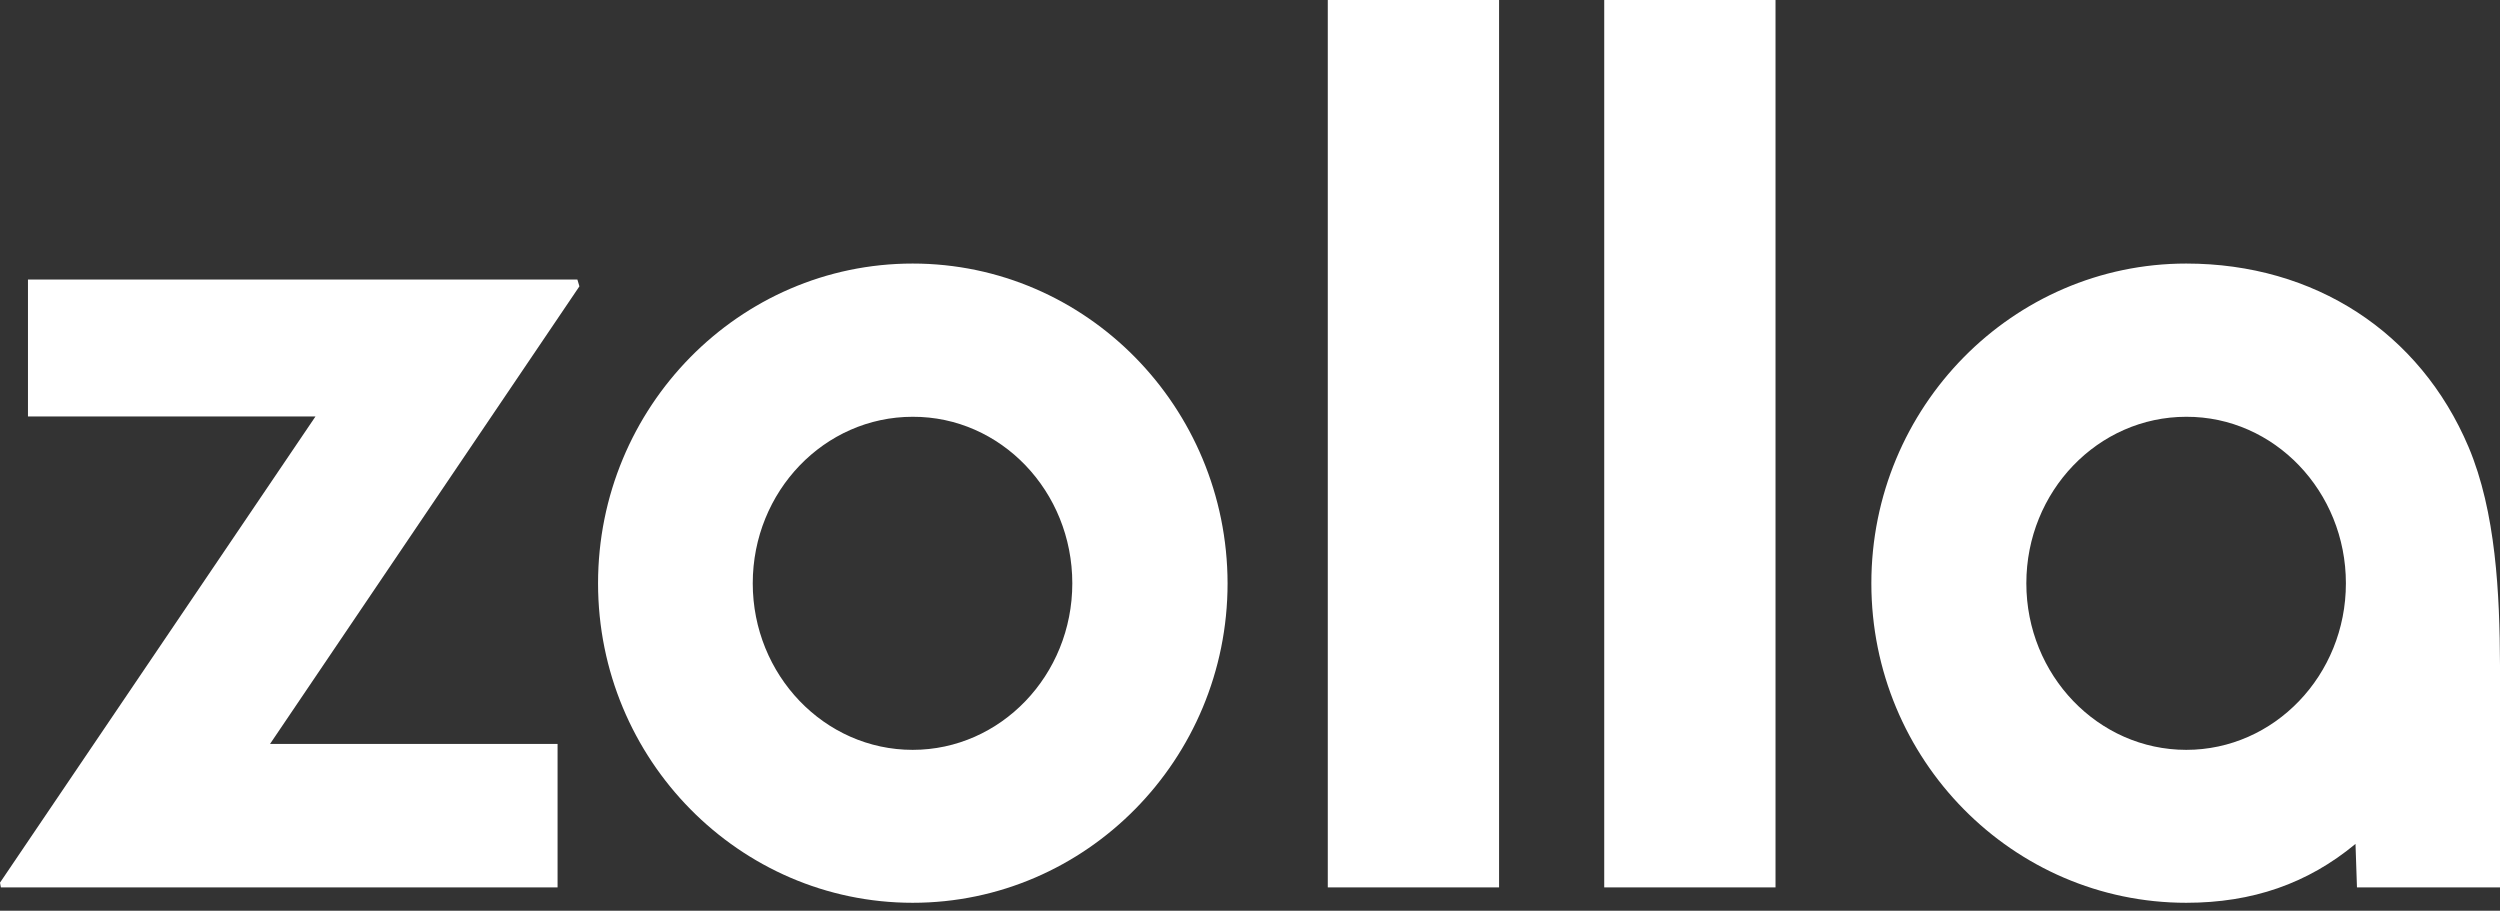
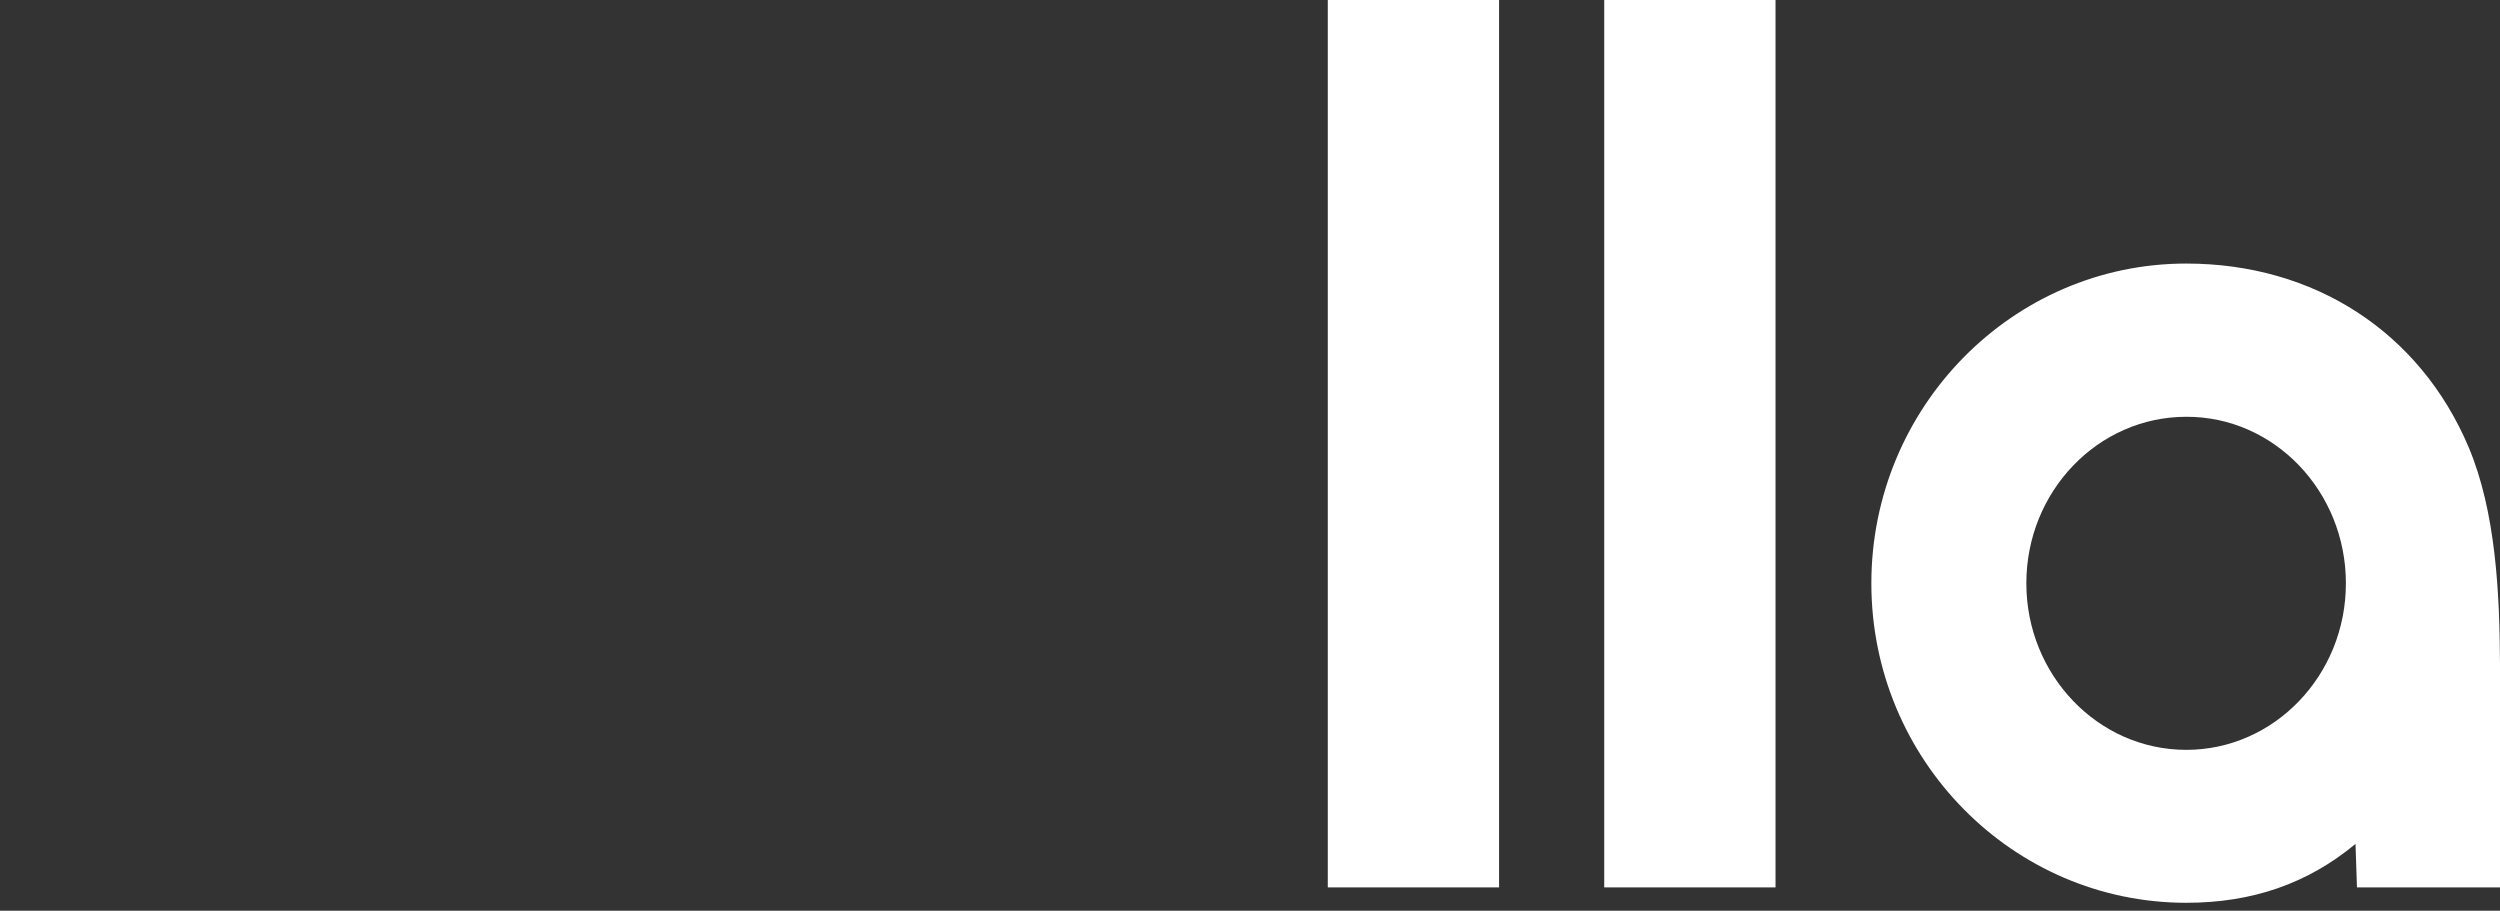
<svg xmlns="http://www.w3.org/2000/svg" width="140" height="51" viewBox="0 0 140 51" fill="none">
  <rect x="0" y="0" width="140" height="51" fill="#333333" stroke="none" />
  <g clip-path="url(#clip0_935_245)">
-     <path d="M60.049 32.666C60.049 37.817 56.036 41.992 51.109 41.992C46.167 41.992 42.154 37.801 42.154 32.666C42.154 27.514 46.167 23.34 51.109 23.34C56.052 23.323 60.049 27.514 60.049 32.666ZM51.109 14.759C41.387 14.759 33.491 22.793 33.491 32.666C33.491 42.538 41.403 50.556 51.109 50.556C60.832 50.556 68.744 42.522 68.744 32.666C68.728 22.793 60.832 14.759 51.109 14.759Z" fill="white" />
    <path d="M74.356 49.694H83.948V0H74.356V49.694Z" fill="white" />
    <path d="M89.837 49.694H99.429V0H89.837V49.694Z" fill="white" />
    <path d="M131.37 32.666C131.37 37.817 127.357 41.992 122.43 41.992C117.488 41.992 113.475 37.801 113.475 32.666C113.475 27.514 117.488 23.34 122.43 23.34C127.357 23.323 131.37 27.514 131.37 32.666ZM138.238 25.029C135.514 18.602 129.608 14.759 122.43 14.759C112.708 14.759 104.796 22.793 104.796 32.666C104.796 42.538 112.708 50.556 122.43 50.556C126.134 50.556 129.233 49.479 131.908 47.259L131.99 49.694H140V37.254C139.984 33.245 139.771 28.657 138.238 25.029Z" fill="white" />
-     <path d="M32.447 16.035L32.333 15.654H1.566V23.323H17.667L0 49.429L0.049 49.694H31.224V41.66H15.122L32.447 16.035Z" fill="white" />
  </g>
  <defs>
    <clipPath id="clip0_935_245">
      <rect width="140" height="50.556" fill="white" />
    </clipPath>
  </defs>
</svg>